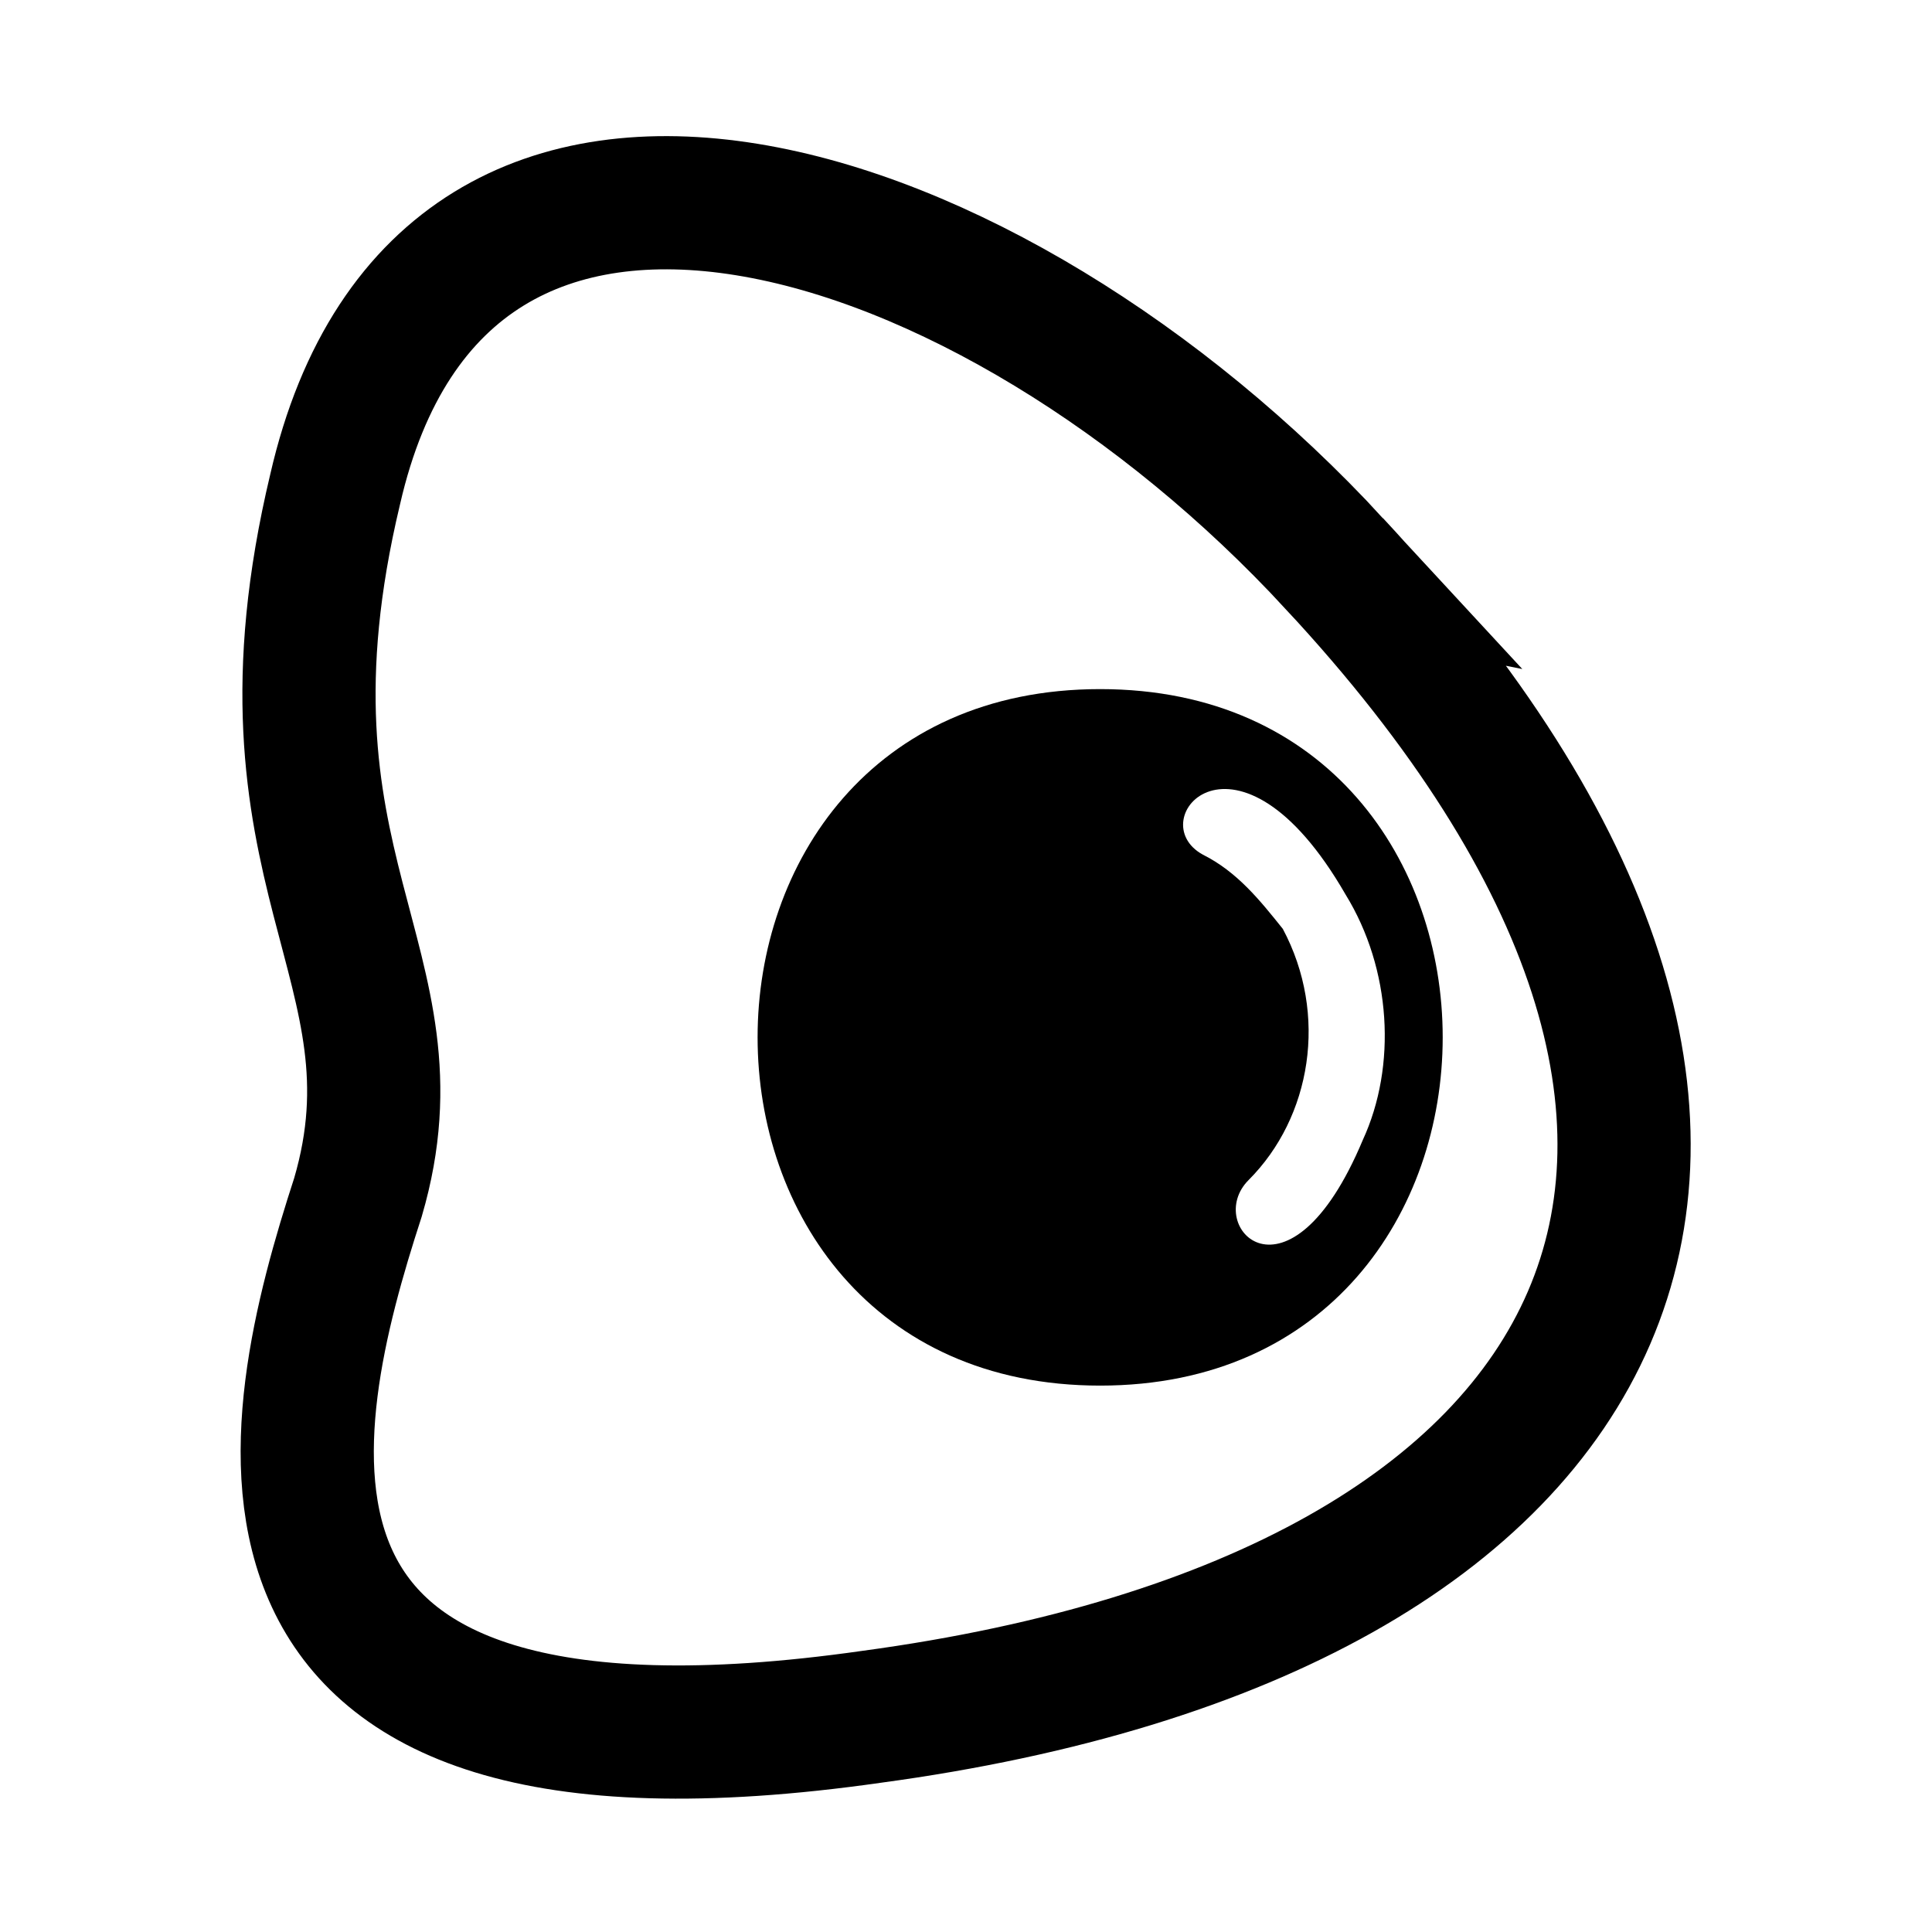
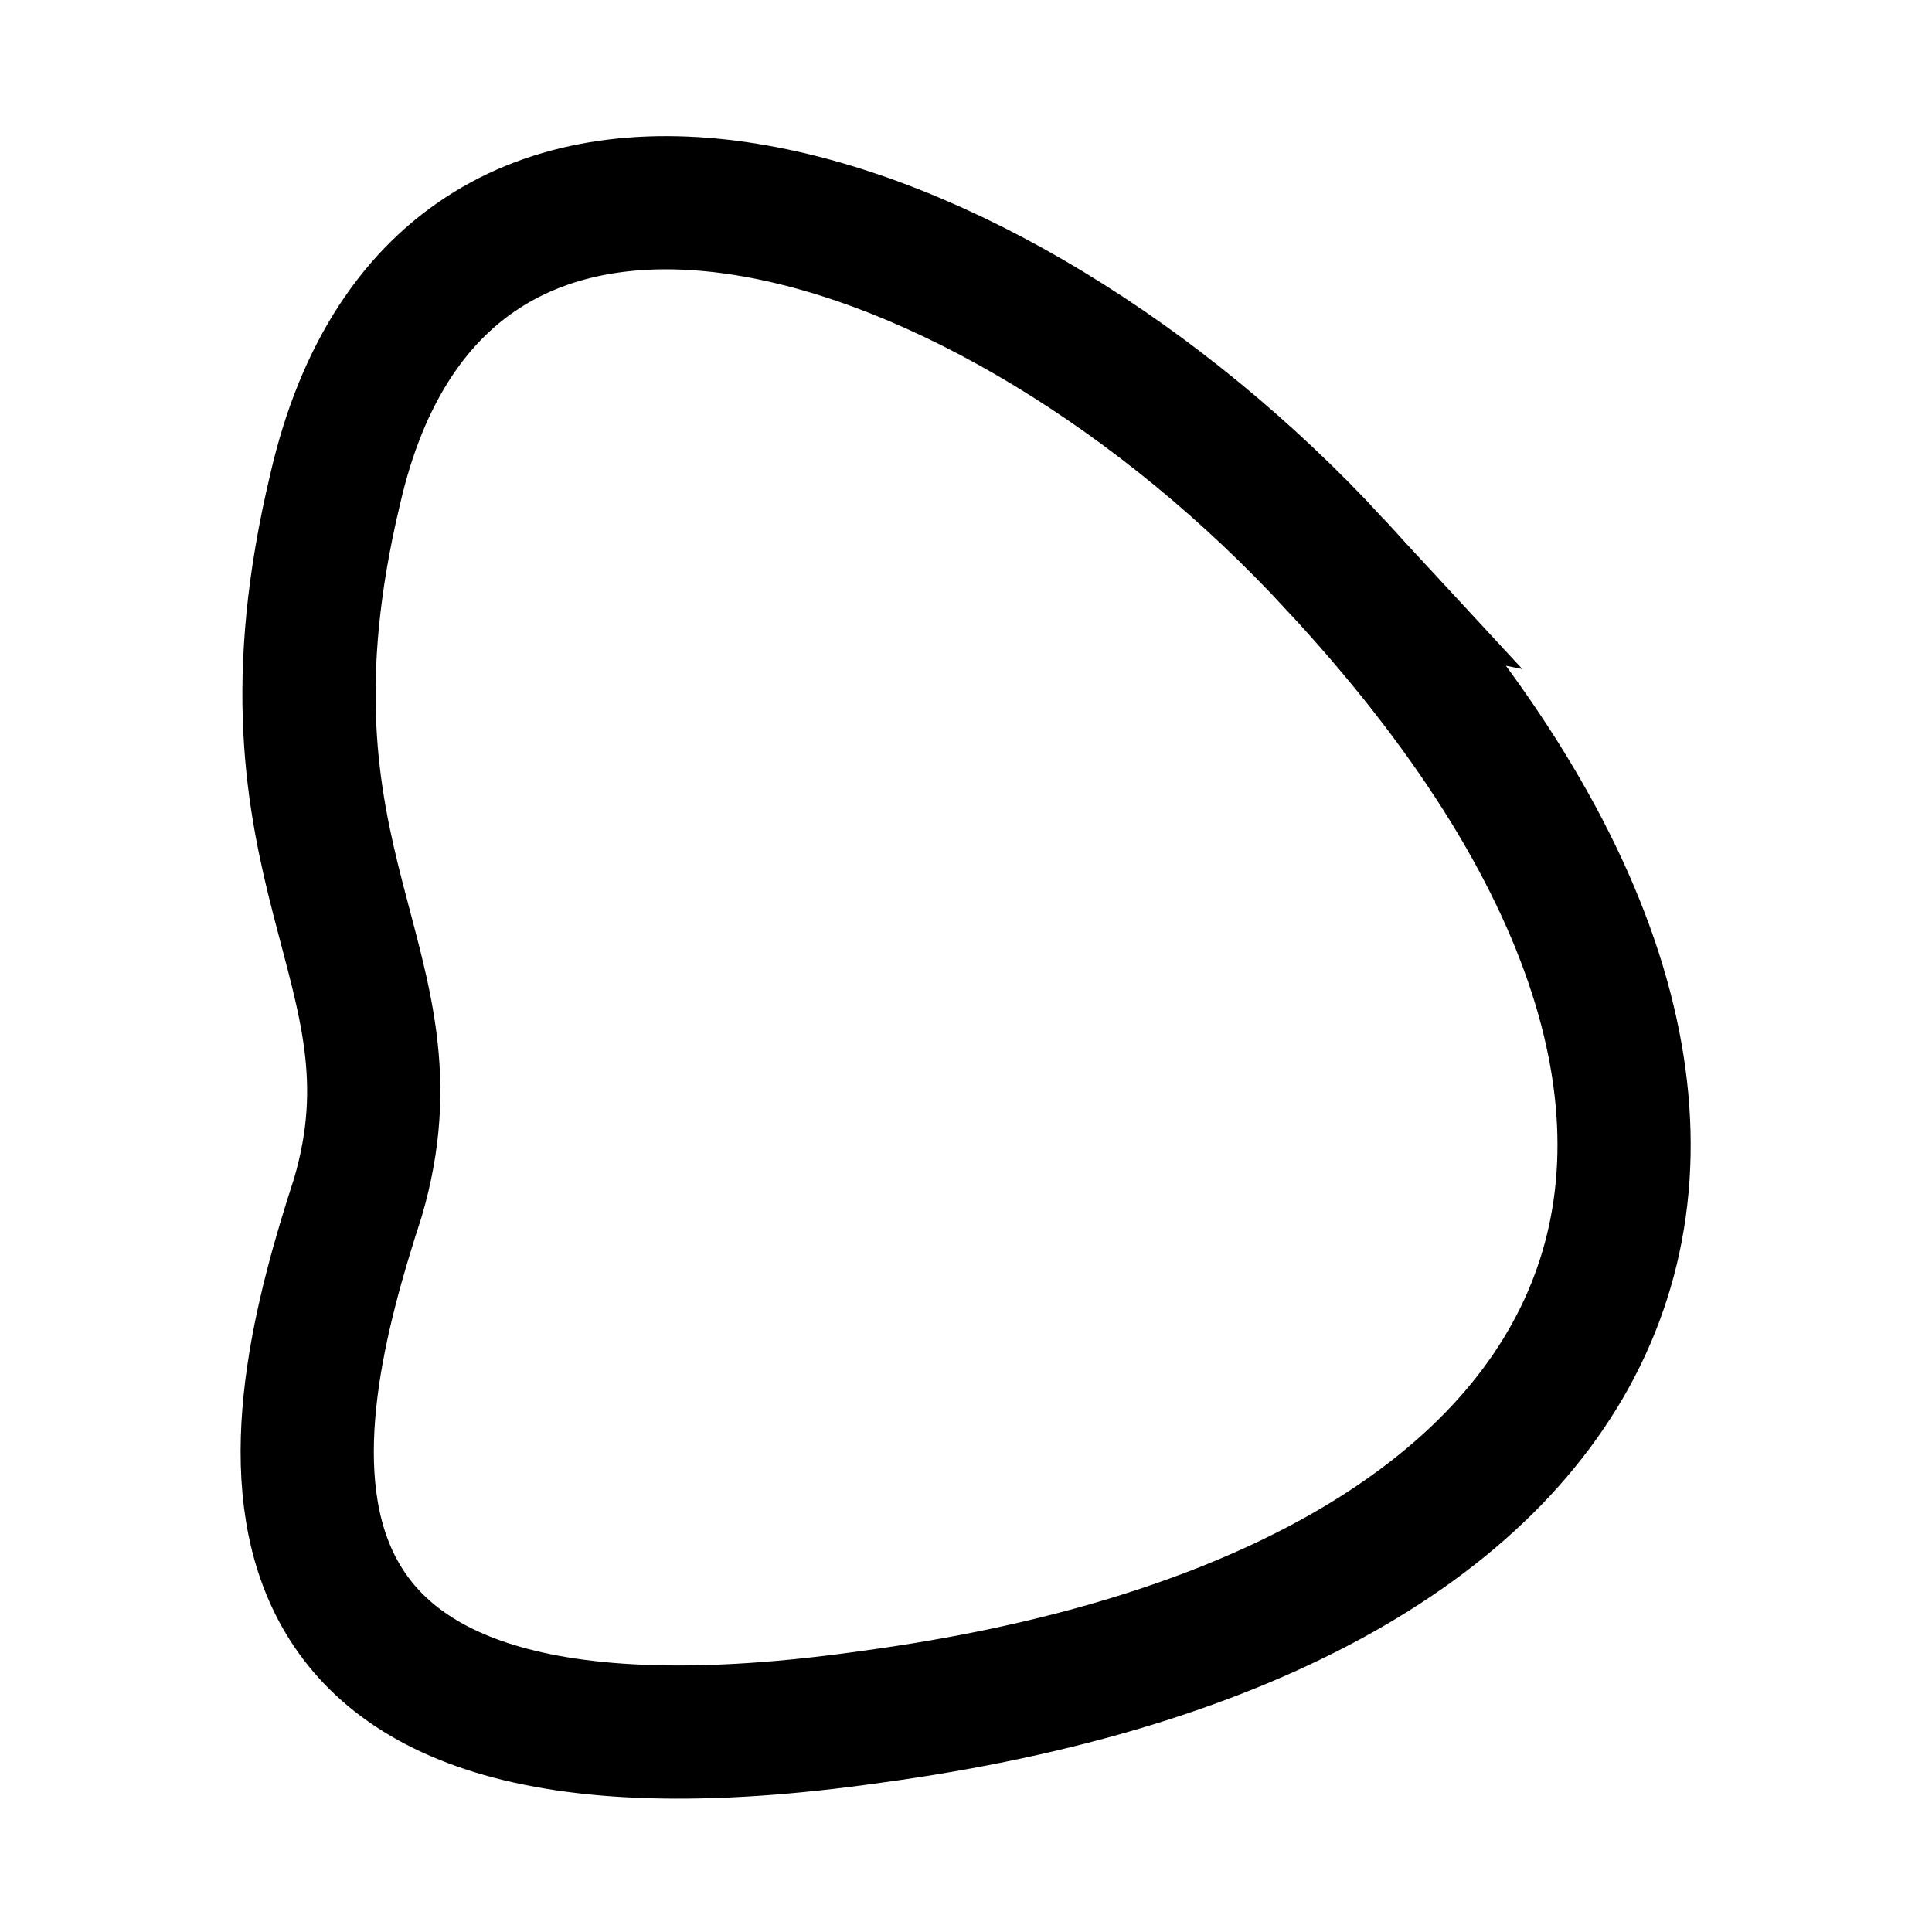
<svg xmlns="http://www.w3.org/2000/svg" width="800px" height="800px" version="1.1" viewBox="144 144 512 512">
  <defs>
    <clipPath id="a">
      <path d="m148.09 148.09h503.81v503.81h-503.81z" />
    </clipPath>
  </defs>
  <g clip-path="url(#a)">
    <path transform="matrix(1.513 0 0 1.513 148.09 148.09)" d="m231 96c-60.001-64.999-156-96-175-13-16 67 16 83 3.999 124-13 40.001-29 108 90 90.999 133-18.001 175-101 80.999-202z" fill="none" stroke="#000000" stroke-width="23.331" />
  </g>
-   <path d="m435.55 326.62c-121.04 0-121.04 184.58 0 184.58 121.04 0 121.04-184.58 0-184.58zm39.336 130.11c-12.105 12.105 10.59 36.312 30.258-10.59 9.078-19.668 7.566-45.387-4.539-65.055-28.746-49.926-54.465-19.668-37.824-10.59 9.078 4.539 15.129 12.105 21.18 19.668 12.105 22.695 7.566 49.926-9.078 66.57z" fill-rule="evenodd" />
</svg>